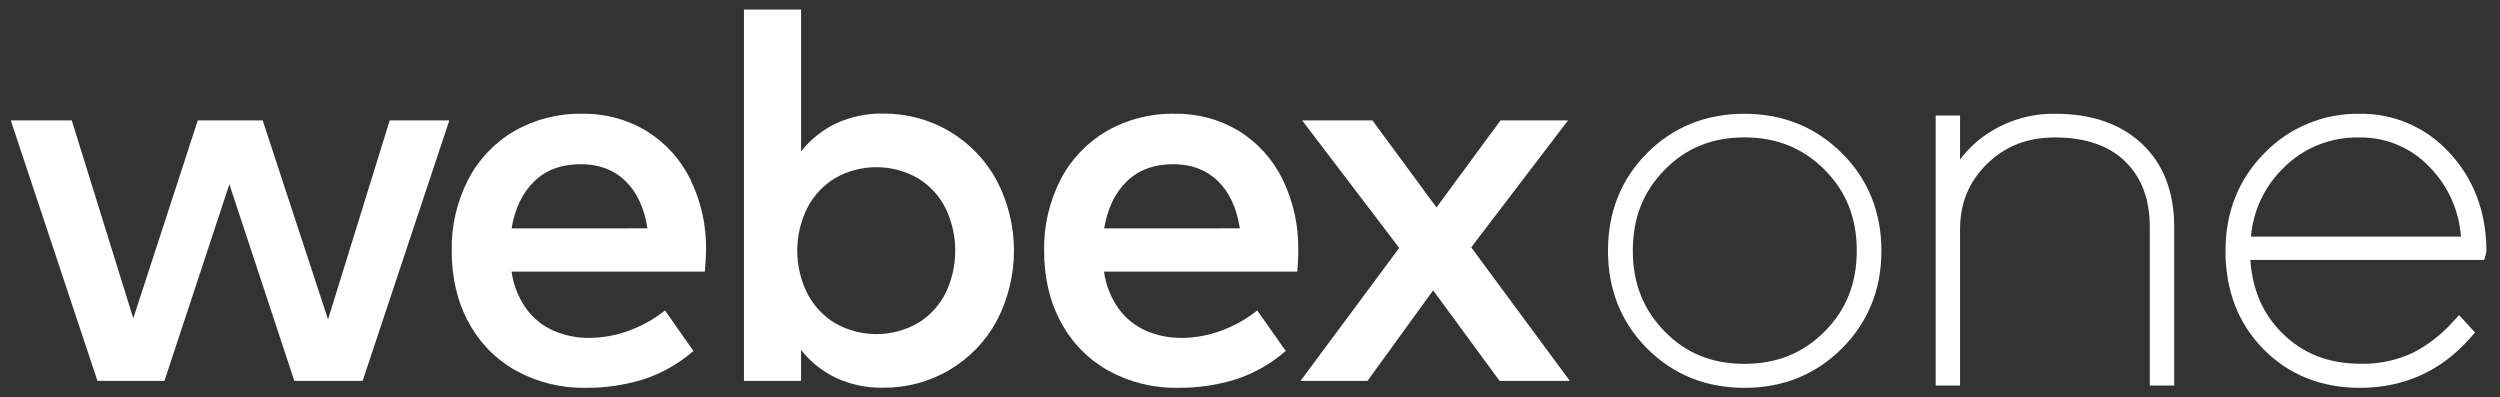
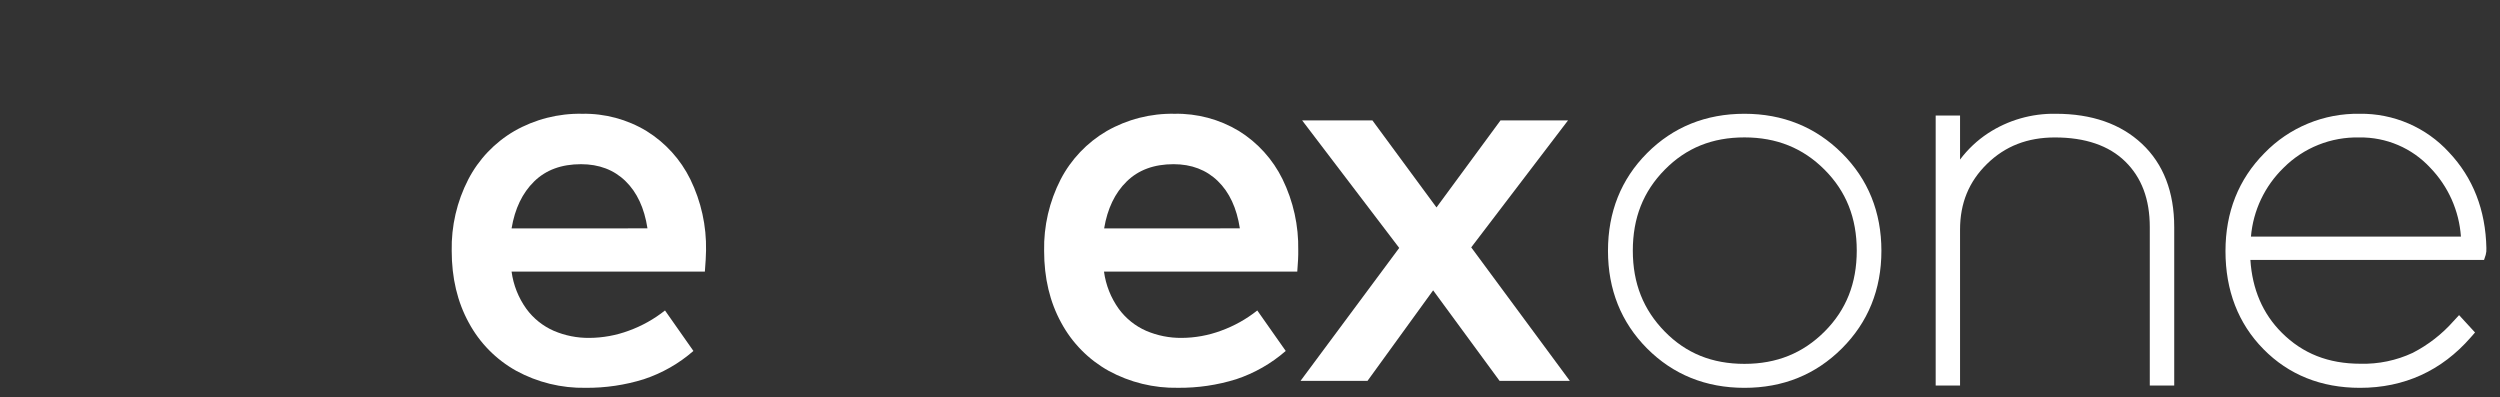
<svg xmlns="http://www.w3.org/2000/svg" width="151" height="24" viewBox="0 0 151 24" fill="none">
  <rect x="0" y="0" width="151" height="24" fill="#333333" stroke="none" />
  <g clip-path="url(#clip0)">
-     <path d="M23.538 7.274H27.139L21.904 23.003H17.776L13.855 11.129L9.934 23.003H5.886L0.651 7.274H4.334L8.05 19.227L11.946 7.274H15.867L19.813 19.292L23.538 7.274Z" fill="white" />
    <path d="M42.574 16.403H30.899C31.007 17.214 31.313 17.986 31.791 18.652C32.216 19.234 32.789 19.693 33.452 19.983C34.127 20.271 34.855 20.416 35.59 20.409C36.405 20.405 37.214 20.258 37.977 19.975C38.768 19.688 39.508 19.275 40.166 18.752L41.882 21.197C41.008 21.961 39.988 22.541 38.884 22.906C37.749 23.259 36.565 23.434 35.375 23.424C33.911 23.451 32.465 23.097 31.181 22.397C29.966 21.721 28.971 20.712 28.315 19.491C27.627 18.238 27.283 16.791 27.283 15.149C27.254 13.652 27.597 12.171 28.283 10.838C28.913 9.622 29.878 8.608 31.065 7.916C32.311 7.204 33.728 6.843 35.164 6.872C36.534 6.846 37.883 7.208 39.053 7.916C40.191 8.621 41.107 9.631 41.695 10.829C42.349 12.168 42.675 13.643 42.645 15.131C42.639 15.452 42.618 15.877 42.574 16.403ZM39.107 13.793C38.919 12.566 38.476 11.614 37.777 10.936C37.079 10.258 36.184 9.918 35.093 9.917C33.914 9.917 32.97 10.265 32.261 10.961C31.552 11.656 31.098 12.602 30.899 13.796L39.107 13.793Z" fill="white" />
-     <path d="M57.344 7.93C58.545 8.642 59.53 9.663 60.195 10.886C60.884 12.199 61.244 13.659 61.244 15.14C61.244 16.621 60.884 18.08 60.195 19.393C59.529 20.622 58.538 21.646 57.328 22.355C56.119 23.065 54.737 23.431 53.333 23.416C52.349 23.436 51.374 23.231 50.482 22.817C49.662 22.423 48.944 21.847 48.384 21.134V23.005H44.935V0.575H48.386V9.144C48.946 8.431 49.664 7.855 50.483 7.46C51.376 7.047 52.351 6.842 53.335 6.861C54.745 6.846 56.131 7.216 57.344 7.93ZM55.453 19.507C56.171 19.068 56.749 18.436 57.121 17.683C57.501 16.888 57.698 16.019 57.698 15.139C57.698 14.259 57.501 13.389 57.121 12.595C56.749 11.842 56.171 11.21 55.453 10.771C54.692 10.332 53.829 10.1 52.95 10.098C52.07 10.095 51.206 10.321 50.443 10.755C49.724 11.19 49.14 11.815 48.758 12.561C48.361 13.363 48.154 14.245 48.154 15.139C48.154 16.033 48.361 16.915 48.758 17.717C49.14 18.462 49.724 19.088 50.443 19.523C51.206 19.956 52.07 20.183 52.95 20.18C53.829 20.177 54.692 19.945 55.453 19.507Z" fill="white" />
    <path d="M78.355 16.403H66.681C66.789 17.214 67.095 17.986 67.572 18.652C67.998 19.234 68.57 19.693 69.231 19.983C69.907 20.271 70.635 20.416 71.37 20.409C72.184 20.405 72.991 20.258 73.753 19.974C74.544 19.688 75.283 19.275 75.94 18.752L77.658 21.197C76.785 21.96 75.767 22.541 74.664 22.906C73.529 23.26 72.344 23.434 71.155 23.423C69.691 23.451 68.245 23.097 66.961 22.397C65.747 21.72 64.753 20.712 64.097 19.491C63.409 18.238 63.065 16.791 63.065 15.149C63.036 13.652 63.379 12.172 64.063 10.838C64.694 9.622 65.658 8.609 66.845 7.916C68.091 7.204 69.508 6.843 70.944 6.872C72.309 6.845 73.654 7.204 74.823 7.907C75.961 8.612 76.876 9.622 77.464 10.821C78.118 12.16 78.443 13.634 78.414 15.122C78.421 15.452 78.398 15.877 78.355 16.403ZM74.887 13.793C74.699 12.566 74.256 11.614 73.557 10.936C72.859 10.258 71.967 9.918 70.884 9.917C69.705 9.917 68.761 10.265 68.052 10.961C67.342 11.656 66.888 12.602 66.69 13.796L74.887 13.793Z" fill="white" />
    <path d="M94.817 23.003H90.573L86.561 17.536L82.599 23.003H78.553L84.513 14.975L78.651 7.274H82.895L86.764 12.529L90.629 7.274H94.707L88.862 14.941L94.817 23.003Z" fill="white" />
    <path d="M105.365 6.872C103.032 6.872 101.055 7.671 99.483 9.248C97.911 10.826 97.122 12.809 97.122 15.149C97.122 17.488 97.915 19.471 99.483 21.047C101.052 22.622 103.028 23.425 105.365 23.425C107.701 23.425 109.664 22.626 111.247 21.049C112.829 19.471 113.637 17.488 113.637 15.149C113.637 12.809 112.833 10.822 111.247 9.247C109.66 7.671 107.684 6.872 105.365 6.872ZM105.365 21.977C103.417 21.977 101.841 21.343 100.553 20.028C99.264 18.713 98.622 17.121 98.622 15.14C98.622 13.158 99.253 11.567 100.553 10.248C101.852 8.929 103.427 8.299 105.365 8.299C107.302 8.299 108.894 8.938 110.202 10.248C111.51 11.558 112.148 13.165 112.148 15.138C112.148 17.11 111.512 18.718 110.204 20.026C108.896 21.334 107.311 21.977 105.365 21.977Z" fill="white" />
    <path d="M129.377 8.688C128.093 7.483 126.347 6.872 124.17 6.872C122.715 6.845 121.286 7.256 120.071 8.052C119.422 8.48 118.852 9.017 118.387 9.638V6.98H116.915V23.285H118.387V13.867C118.387 12.272 118.921 10.969 120.018 9.897C121.114 8.825 122.459 8.302 124.117 8.302C125.949 8.302 127.379 8.791 128.364 9.755C129.35 10.72 129.847 12.027 129.847 13.716V23.287H131.323V13.716C131.323 11.593 130.669 9.901 129.377 8.688Z" fill="white" />
    <path d="M150.178 14.989C150.132 12.685 149.371 10.735 147.917 9.197C147.234 8.452 146.401 7.86 145.472 7.459C144.542 7.058 143.538 6.858 142.525 6.872C141.453 6.853 140.389 7.055 139.399 7.464C138.409 7.873 137.515 8.48 136.772 9.248C135.21 10.824 134.419 12.814 134.419 15.164C134.419 17.546 135.189 19.54 136.711 21.087C138.233 22.635 140.197 23.425 142.541 23.425C145.214 23.425 147.469 22.399 149.234 20.377L149.492 20.081L148.528 19.033L148.2 19.388C147.504 20.177 146.667 20.829 145.73 21.311C144.744 21.772 143.664 21.998 142.575 21.97C140.637 21.97 139.083 21.357 137.82 20.095C136.666 18.945 136.037 17.467 135.923 15.698H150.037L150.137 15.393C150.173 15.262 150.186 15.126 150.177 14.991L150.178 14.989ZM135.957 14.291C136.091 12.713 136.792 11.236 137.932 10.131C138.53 9.533 139.243 9.062 140.03 8.748C140.817 8.433 141.66 8.282 142.507 8.302C143.309 8.29 144.105 8.446 144.842 8.761C145.58 9.076 146.241 9.542 146.785 10.129C147.875 11.257 148.532 12.73 148.64 14.291H135.957Z" fill="white" />
  </g>
  <defs>
    <clipPath id="clip0">
      <rect width="149.57" height="23.456" fill="white" transform="translate(0.651 0.272)" />
    </clipPath>
  </defs>
</svg>